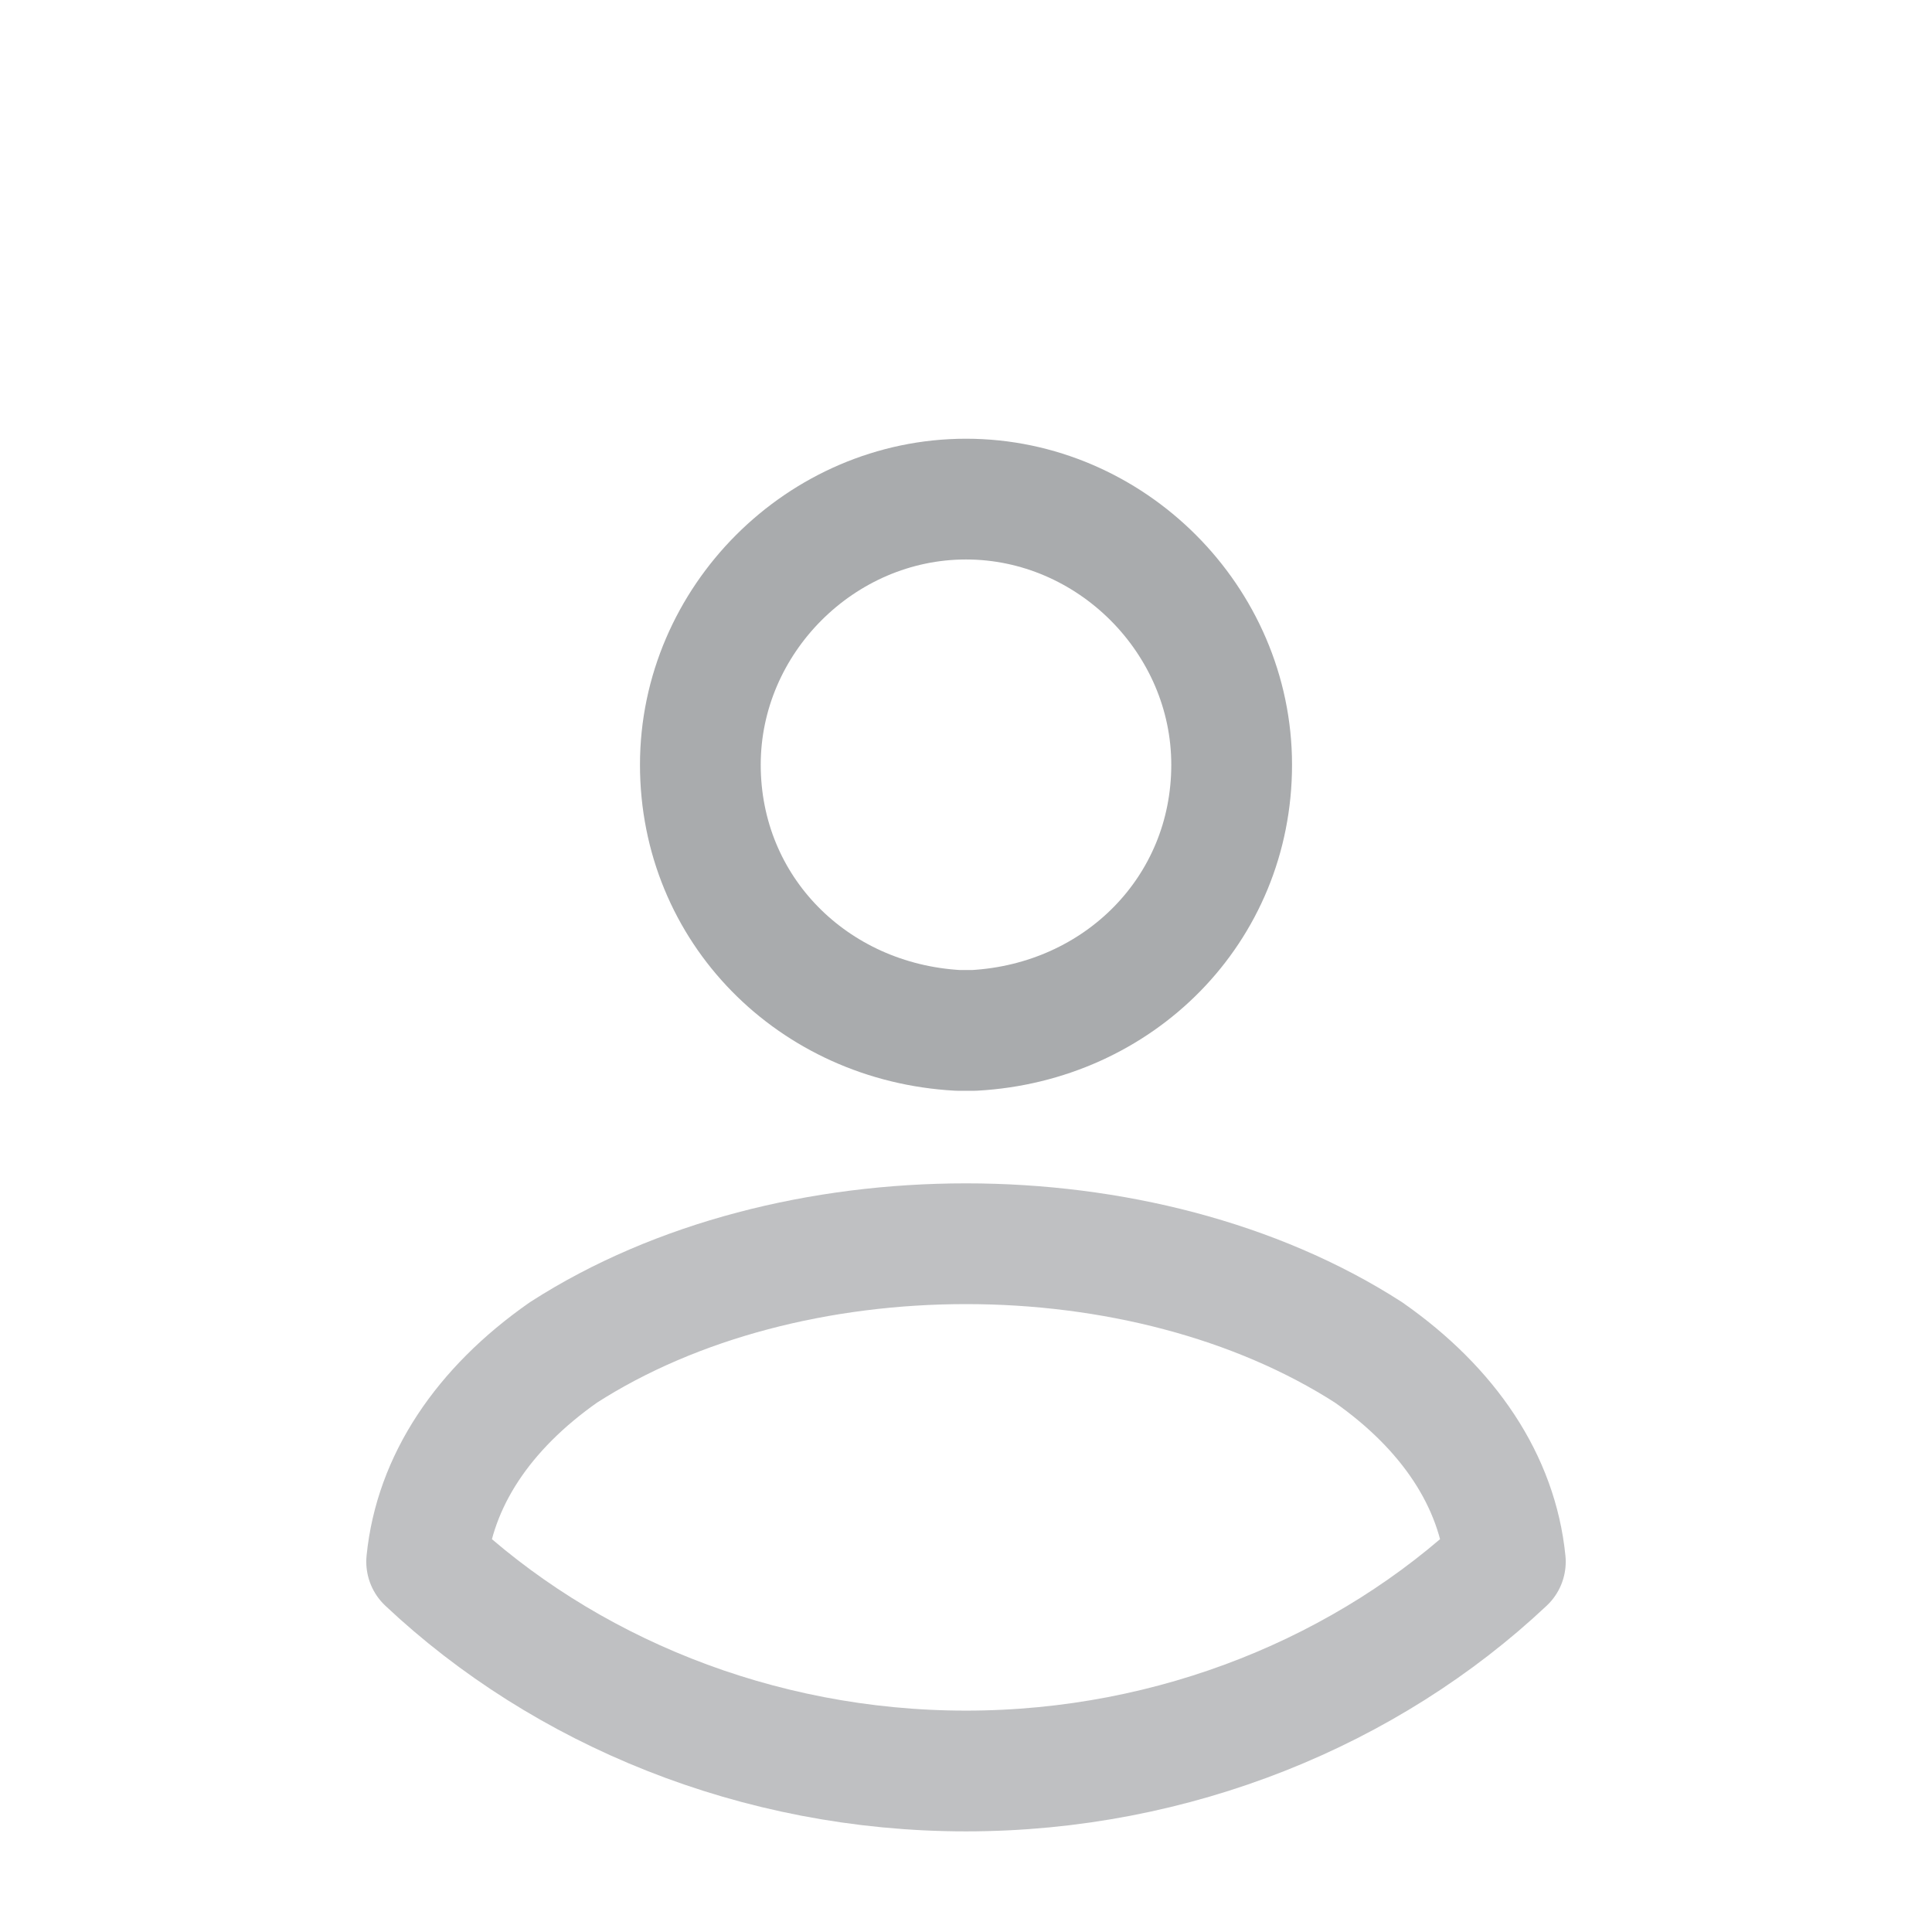
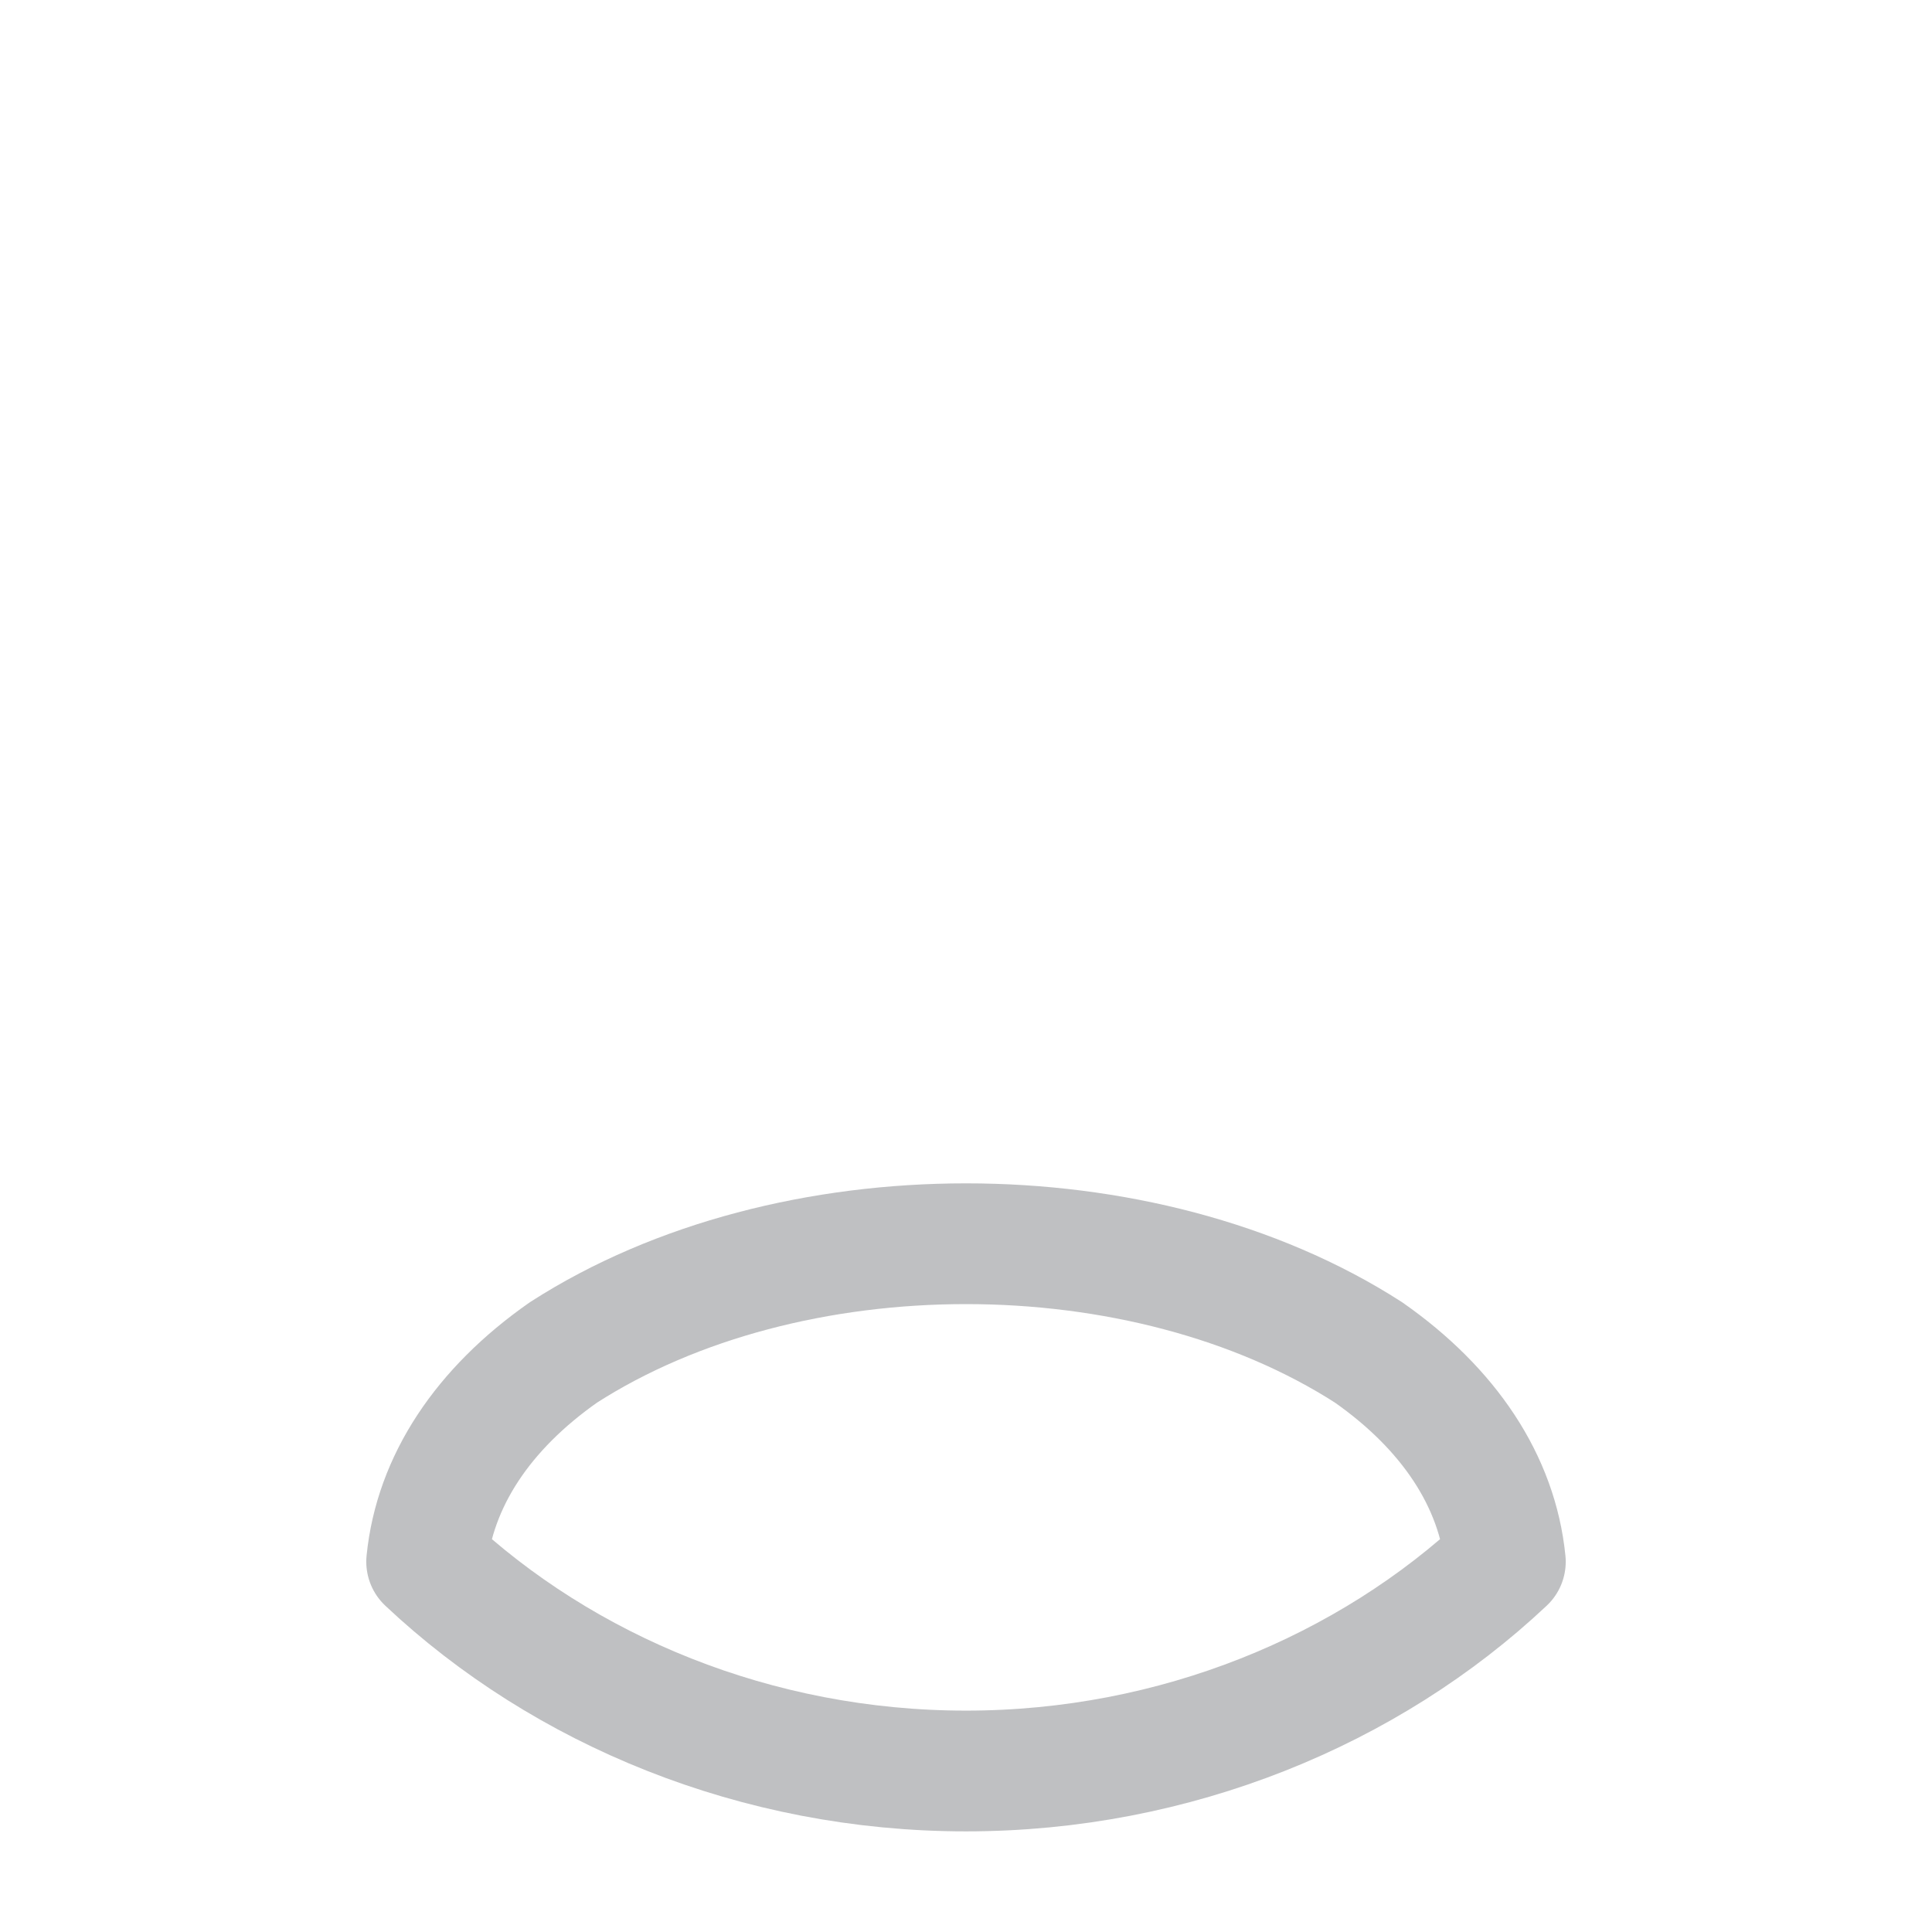
<svg xmlns="http://www.w3.org/2000/svg" version="1.2" viewBox="0 0 24 24" width="24" height="24">
  <style>.a{opacity:.4;fill:none;stroke:#292d32;stroke-linecap:round;stroke-linejoin:round;stroke-width:1.5}.b{opacity:.3;fill:none;stroke:#292d32;stroke-linecap:round;stroke-linejoin:round;stroke-width:1.5}</style>
-   <path fill-rule="evenodd" class="a" d="m12.1 12.8q-0.1 0-0.2 0c-1.8-0.1-3.2-1.5-3.2-3.3 0-1.8 1.5-3.3 3.3-3.3 1.8 0 3.3 1.5 3.3 3.3 0 1.8-1.4 3.2-3.2 3.3z" />
  <path fill-rule="evenodd" class="b" d="m18.7 19.4c-1.7 1.6-4.1 2.6-6.7 2.6-2.6 0-5-1-6.7-2.6 0.1-1 0.7-1.9 1.7-2.6 2.8-1.8 7.2-1.8 10 0 1 0.7 1.6 1.6 1.7 2.6z" />
</svg>